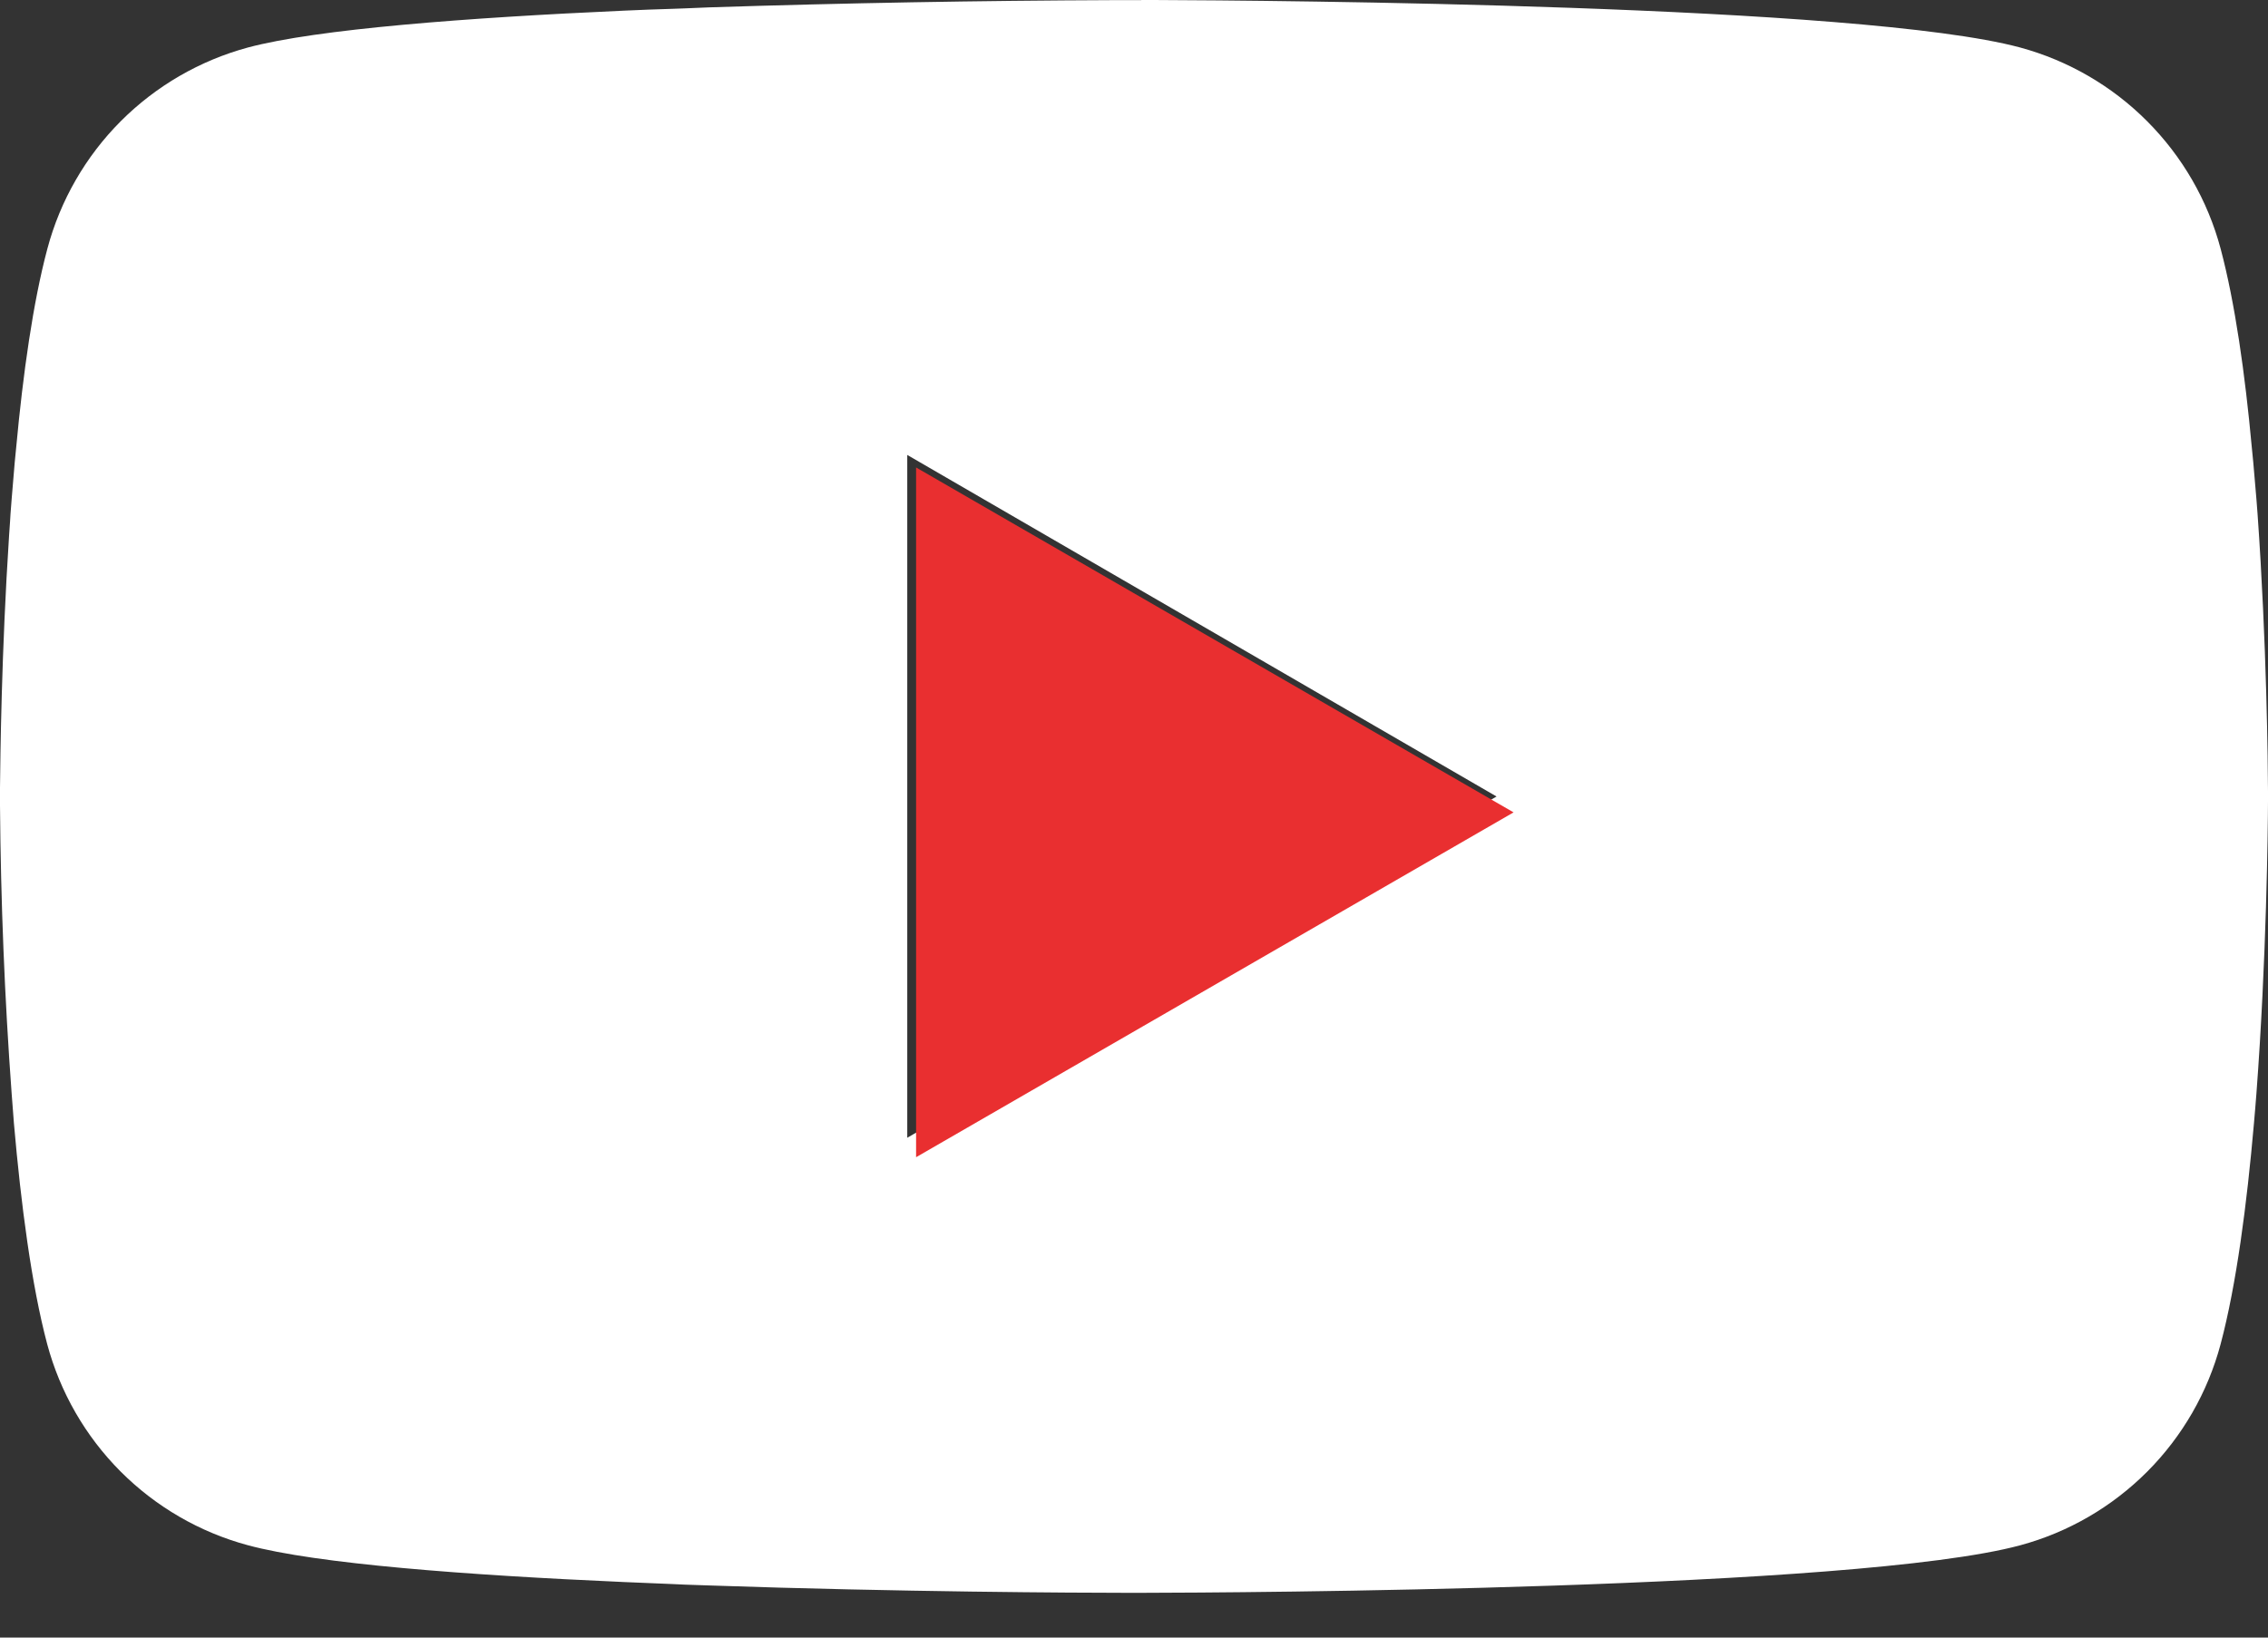
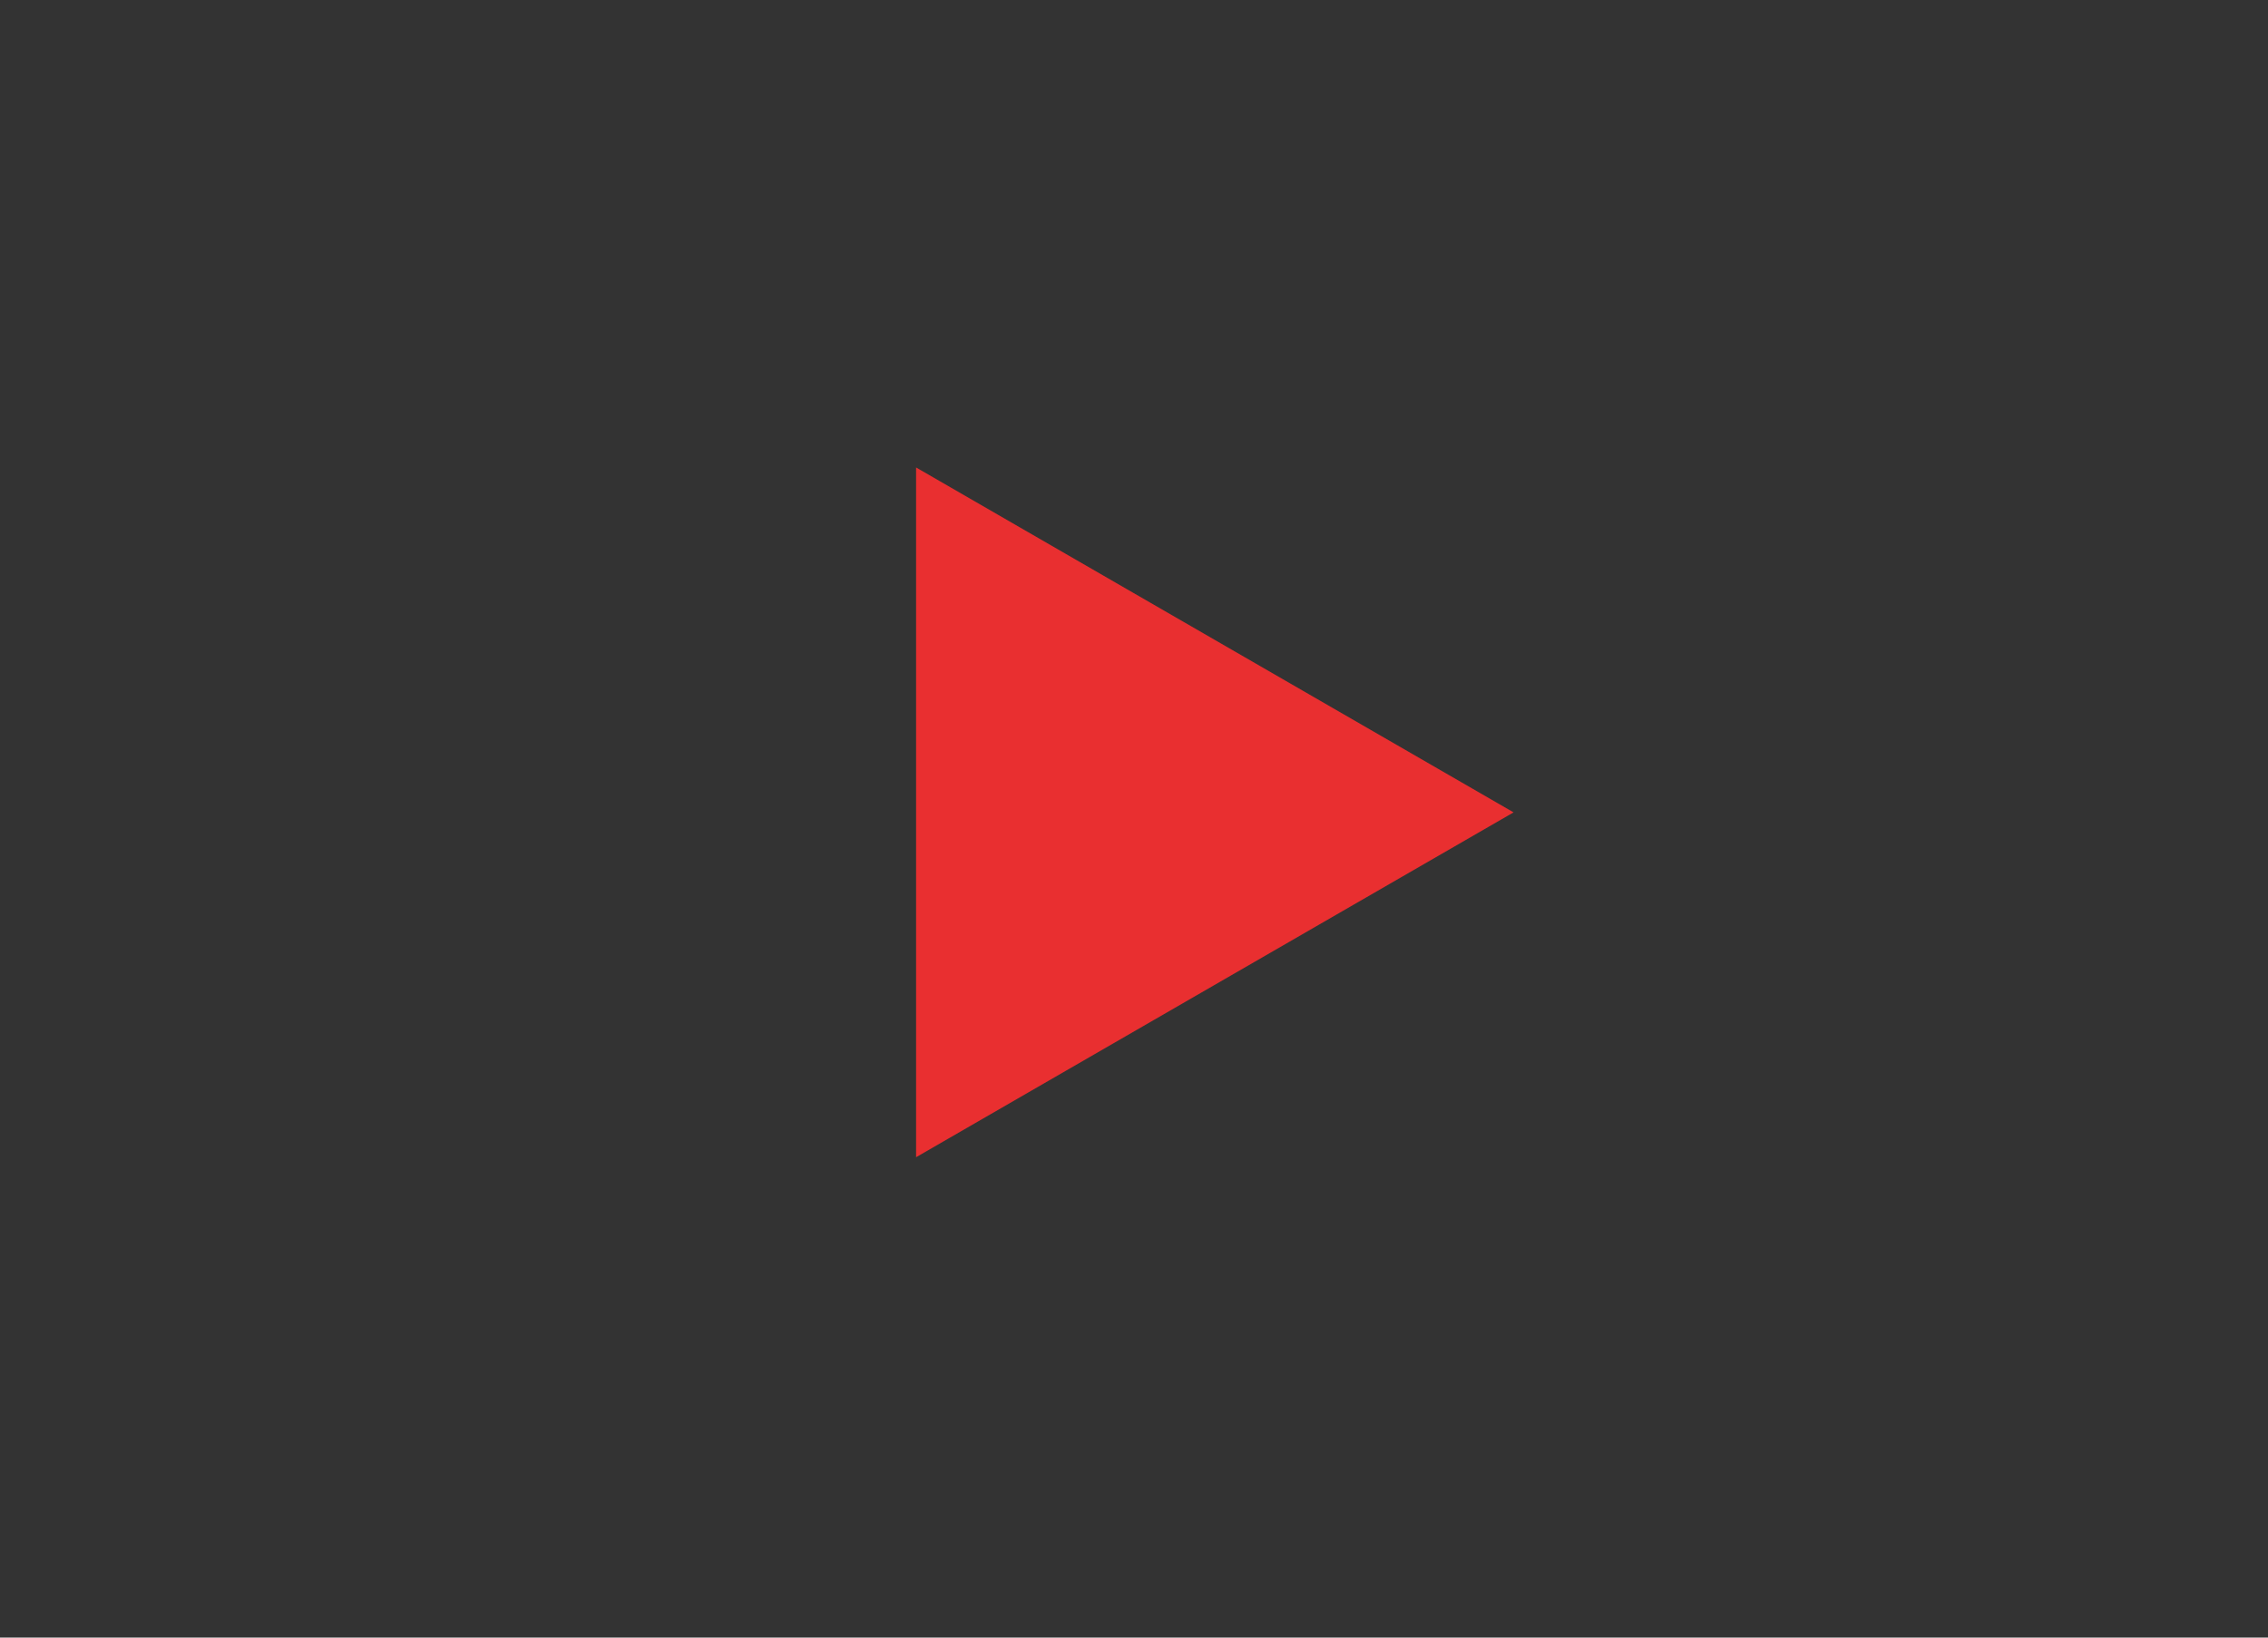
<svg xmlns="http://www.w3.org/2000/svg" width="36" height="26" viewBox="0 0 36 26" fill="none">
  <rect x="0" y="0" width="36" height="26" fill="#333333" stroke="none" />
-   <path d="M18.116 0H18.316C20.166 0.007 29.538 0.074 32.065 0.754C32.828 0.961 33.525 1.365 34.083 1.926C34.642 2.487 35.044 3.184 35.248 3.949C35.476 4.804 35.636 5.936 35.743 7.104L35.766 7.338L35.816 7.923L35.834 8.157C35.98 10.213 35.998 12.139 36 12.56V12.729C35.998 13.166 35.977 15.222 35.816 17.364L35.797 17.601L35.777 17.835C35.665 19.122 35.498 20.4 35.248 21.34C35.044 22.105 34.643 22.803 34.084 23.364C33.525 23.925 32.829 24.329 32.065 24.535C29.454 25.238 19.534 25.287 18.159 25.289H17.839C17.144 25.289 14.268 25.276 11.253 25.172L10.87 25.159L10.675 25.15L10.29 25.134L9.905 25.118C7.407 25.008 5.029 24.83 3.933 24.533C3.169 24.327 2.473 23.923 1.914 23.363C1.355 22.802 0.954 22.105 0.749 21.34C0.5 20.402 0.333 19.122 0.221 17.835L0.203 17.598L0.185 17.364C0.073 15.84 0.012 14.312 0 12.783L0 12.506C0.005 12.023 0.023 10.351 0.144 8.506L0.16 8.274L0.167 8.157L0.185 7.923L0.234 7.338L0.257 7.104C0.365 5.936 0.524 4.802 0.752 3.949C0.956 3.184 1.357 2.486 1.916 1.925C2.475 1.365 3.171 0.961 3.936 0.754C5.031 0.461 7.41 0.281 9.907 0.169L10.29 0.153L10.677 0.14L10.87 0.133L11.255 0.117C13.397 0.048 15.539 0.01 17.682 0.002H18.116V0ZM14.401 7.223V18.064L23.755 12.646L14.401 7.223Z" fill="white" />
  <path d="M24.025 12.898L14.541 18.373L14.541 7.422L24.025 12.898Z" fill="#E92F30" />
</svg>